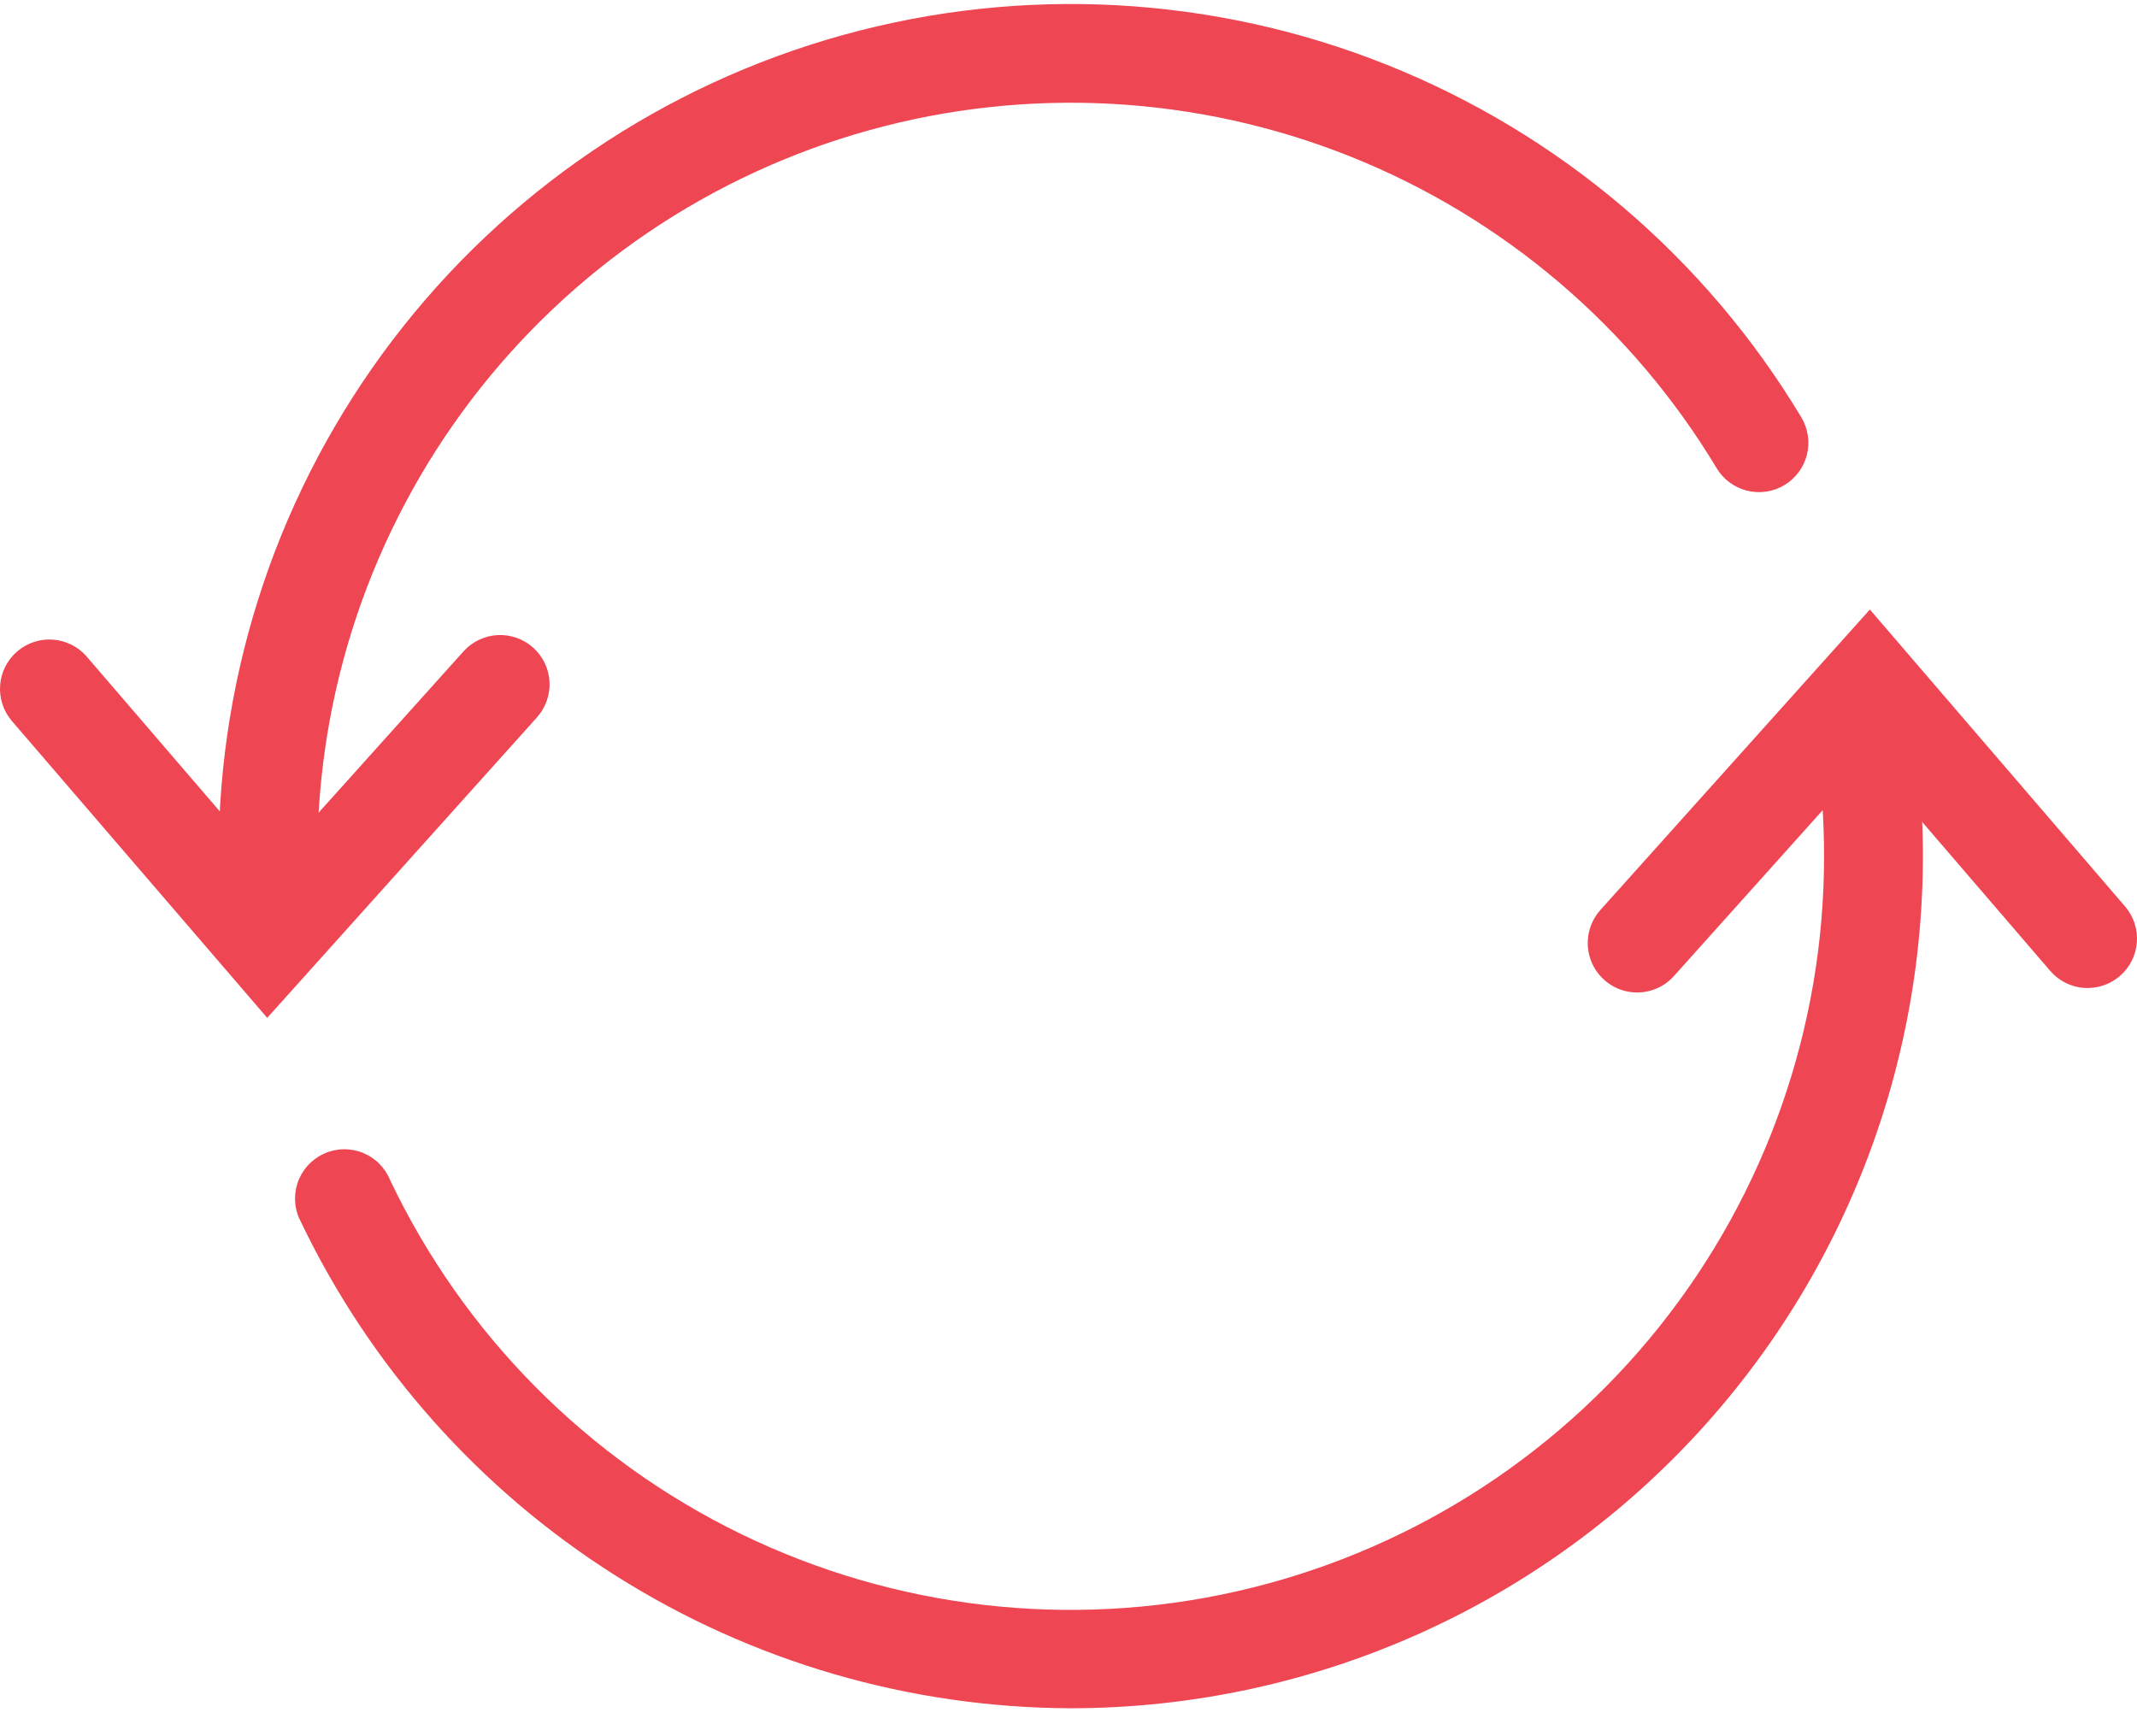
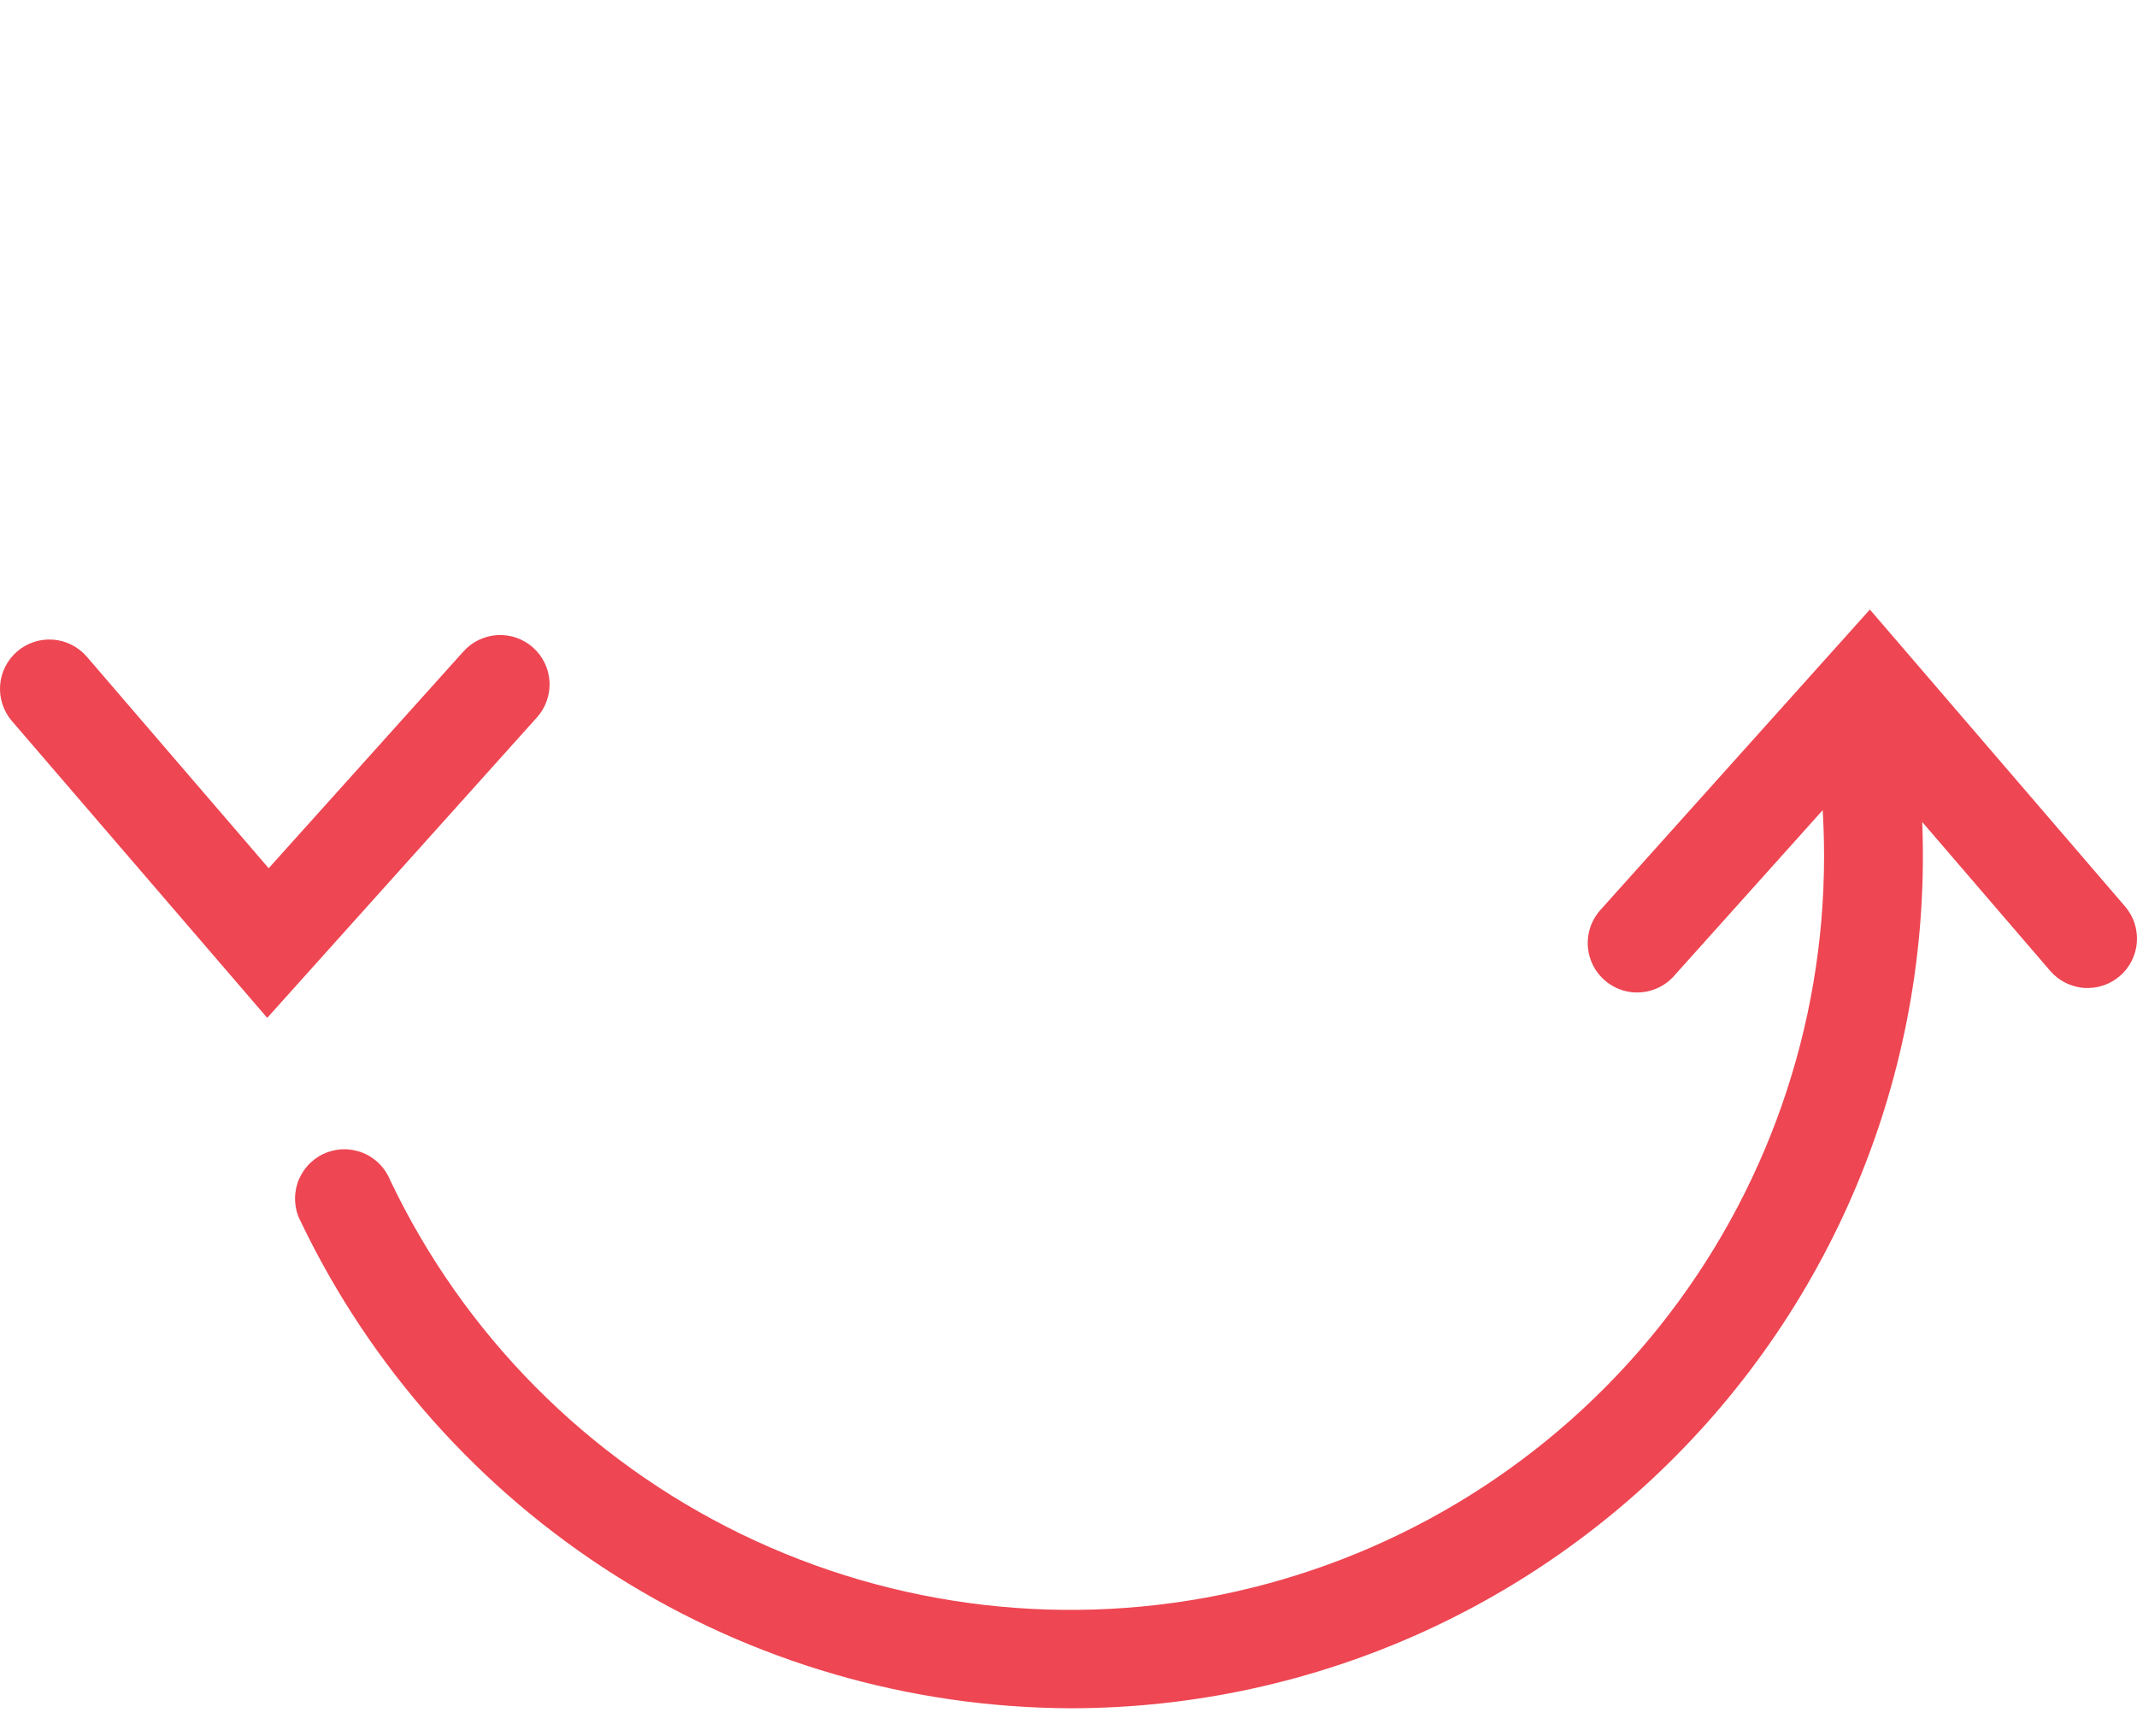
<svg xmlns="http://www.w3.org/2000/svg" width="48" height="39" viewBox="0 0 48 39" fill="none">
  <path d="M24.051 38.372C20.434 38.36 16.894 37.33 13.836 35.398C10.778 33.467 8.326 30.713 6.761 27.452C6.689 27.319 6.645 27.174 6.632 27.023C6.618 26.873 6.635 26.722 6.682 26.578C6.729 26.435 6.805 26.303 6.905 26.19C7.005 26.077 7.127 25.985 7.263 25.921C7.4 25.857 7.548 25.821 7.698 25.816C7.849 25.811 7.999 25.837 8.14 25.892C8.28 25.947 8.408 26.03 8.515 26.136C8.622 26.242 8.707 26.369 8.763 26.509C10.414 29.977 13.194 32.781 16.649 34.46C20.103 36.139 24.026 36.593 27.773 35.747C31.519 34.901 34.867 32.807 37.266 29.807C39.664 26.807 40.971 23.081 40.971 19.24C40.972 18.451 40.918 17.663 40.811 16.881C40.789 16.736 40.795 16.588 40.831 16.445C40.867 16.302 40.93 16.168 41.018 16.05C41.105 15.932 41.216 15.833 41.342 15.758C41.469 15.684 41.609 15.635 41.755 15.614C41.9 15.594 42.048 15.603 42.19 15.641C42.333 15.678 42.466 15.744 42.582 15.834C42.699 15.923 42.796 16.035 42.869 16.163C42.942 16.29 42.989 16.431 43.007 16.577C43.386 19.288 43.178 22.049 42.4 24.673C41.621 27.298 40.288 29.725 38.492 31.79C36.695 33.856 34.476 35.512 31.985 36.648C29.494 37.783 26.789 38.371 24.051 38.372Z" fill="#EE4652" />
-   <path d="M6.02 20.341C5.726 20.341 5.443 20.224 5.235 20.016C5.027 19.807 4.91 19.525 4.91 19.23C4.91 15.045 6.282 10.975 8.815 7.644C11.349 4.313 14.904 1.904 18.937 0.786C22.97 -0.332 27.259 -0.098 31.146 1.453C35.033 3.004 38.304 5.786 40.46 9.374C40.611 9.626 40.657 9.928 40.586 10.213C40.515 10.499 40.333 10.745 40.081 10.896C39.829 11.048 39.527 11.093 39.242 11.022C38.956 10.951 38.71 10.77 38.559 10.518C36.654 7.346 33.761 4.885 30.325 3.513C26.888 2.142 23.097 1.934 19.531 2.923C15.965 3.911 12.822 6.041 10.582 8.986C8.342 11.932 7.129 15.53 7.129 19.23C7.129 19.524 7.012 19.806 6.804 20.015C6.597 20.223 6.315 20.34 6.02 20.341Z" fill="#EE4652" />
  <path d="M6.002 22.864L0.268 16.197C0.076 15.974 -0.019 15.684 0.003 15.39C0.025 15.097 0.163 14.825 0.386 14.633C0.609 14.441 0.899 14.346 1.192 14.368C1.485 14.39 1.758 14.528 1.95 14.751L6.035 19.503L10.41 14.633C10.606 14.414 10.882 14.282 11.175 14.266C11.469 14.25 11.757 14.352 11.976 14.548C12.195 14.745 12.327 15.02 12.343 15.314C12.358 15.607 12.257 15.895 12.061 16.114L6.002 22.864Z" fill="#EE4652" />
  <path d="M36.771 22.294C36.557 22.294 36.347 22.231 36.168 22.114C35.988 21.997 35.846 21.831 35.759 21.636C35.672 21.44 35.643 21.223 35.676 21.011C35.709 20.8 35.803 20.602 35.946 20.442L42 13.692L47.731 20.36C47.923 20.583 48.019 20.873 47.997 21.167C47.975 21.46 47.837 21.733 47.614 21.925C47.391 22.117 47.101 22.212 46.808 22.191C46.514 22.169 46.242 22.031 46.05 21.808L41.965 17.056L37.599 21.924C37.495 22.04 37.367 22.134 37.225 22.197C37.082 22.261 36.927 22.294 36.771 22.294Z" fill="#EE4652" />
</svg>